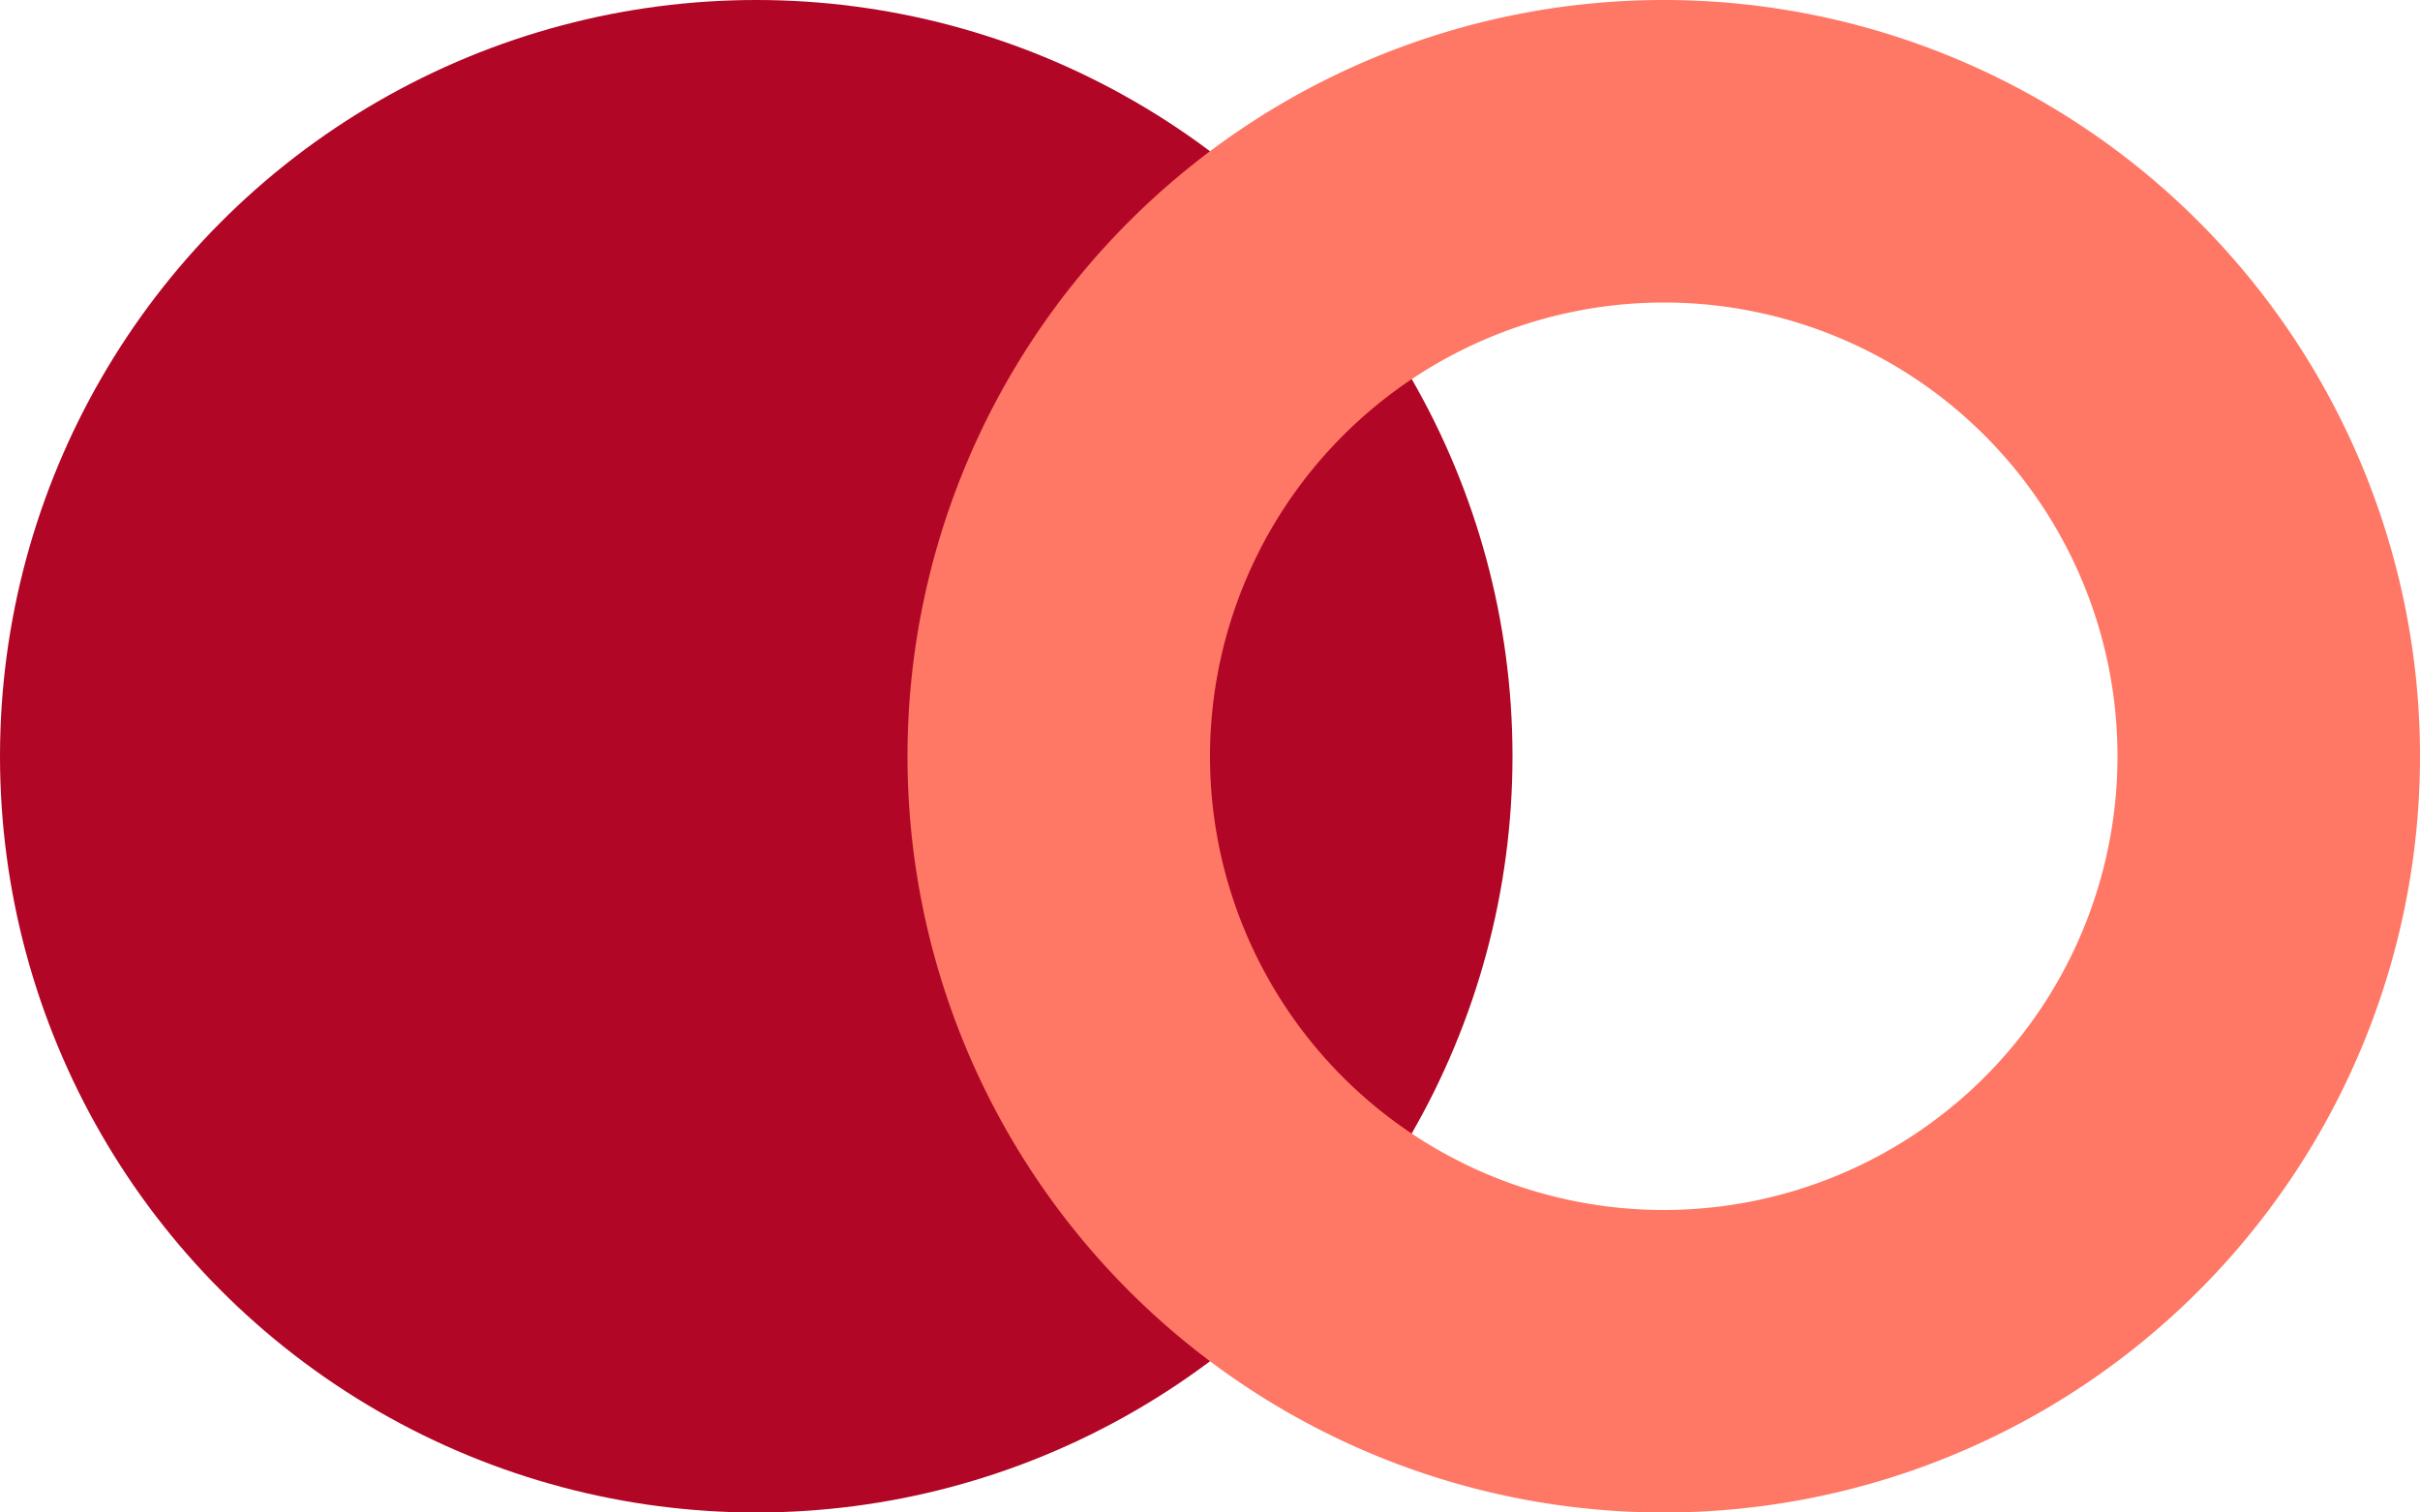
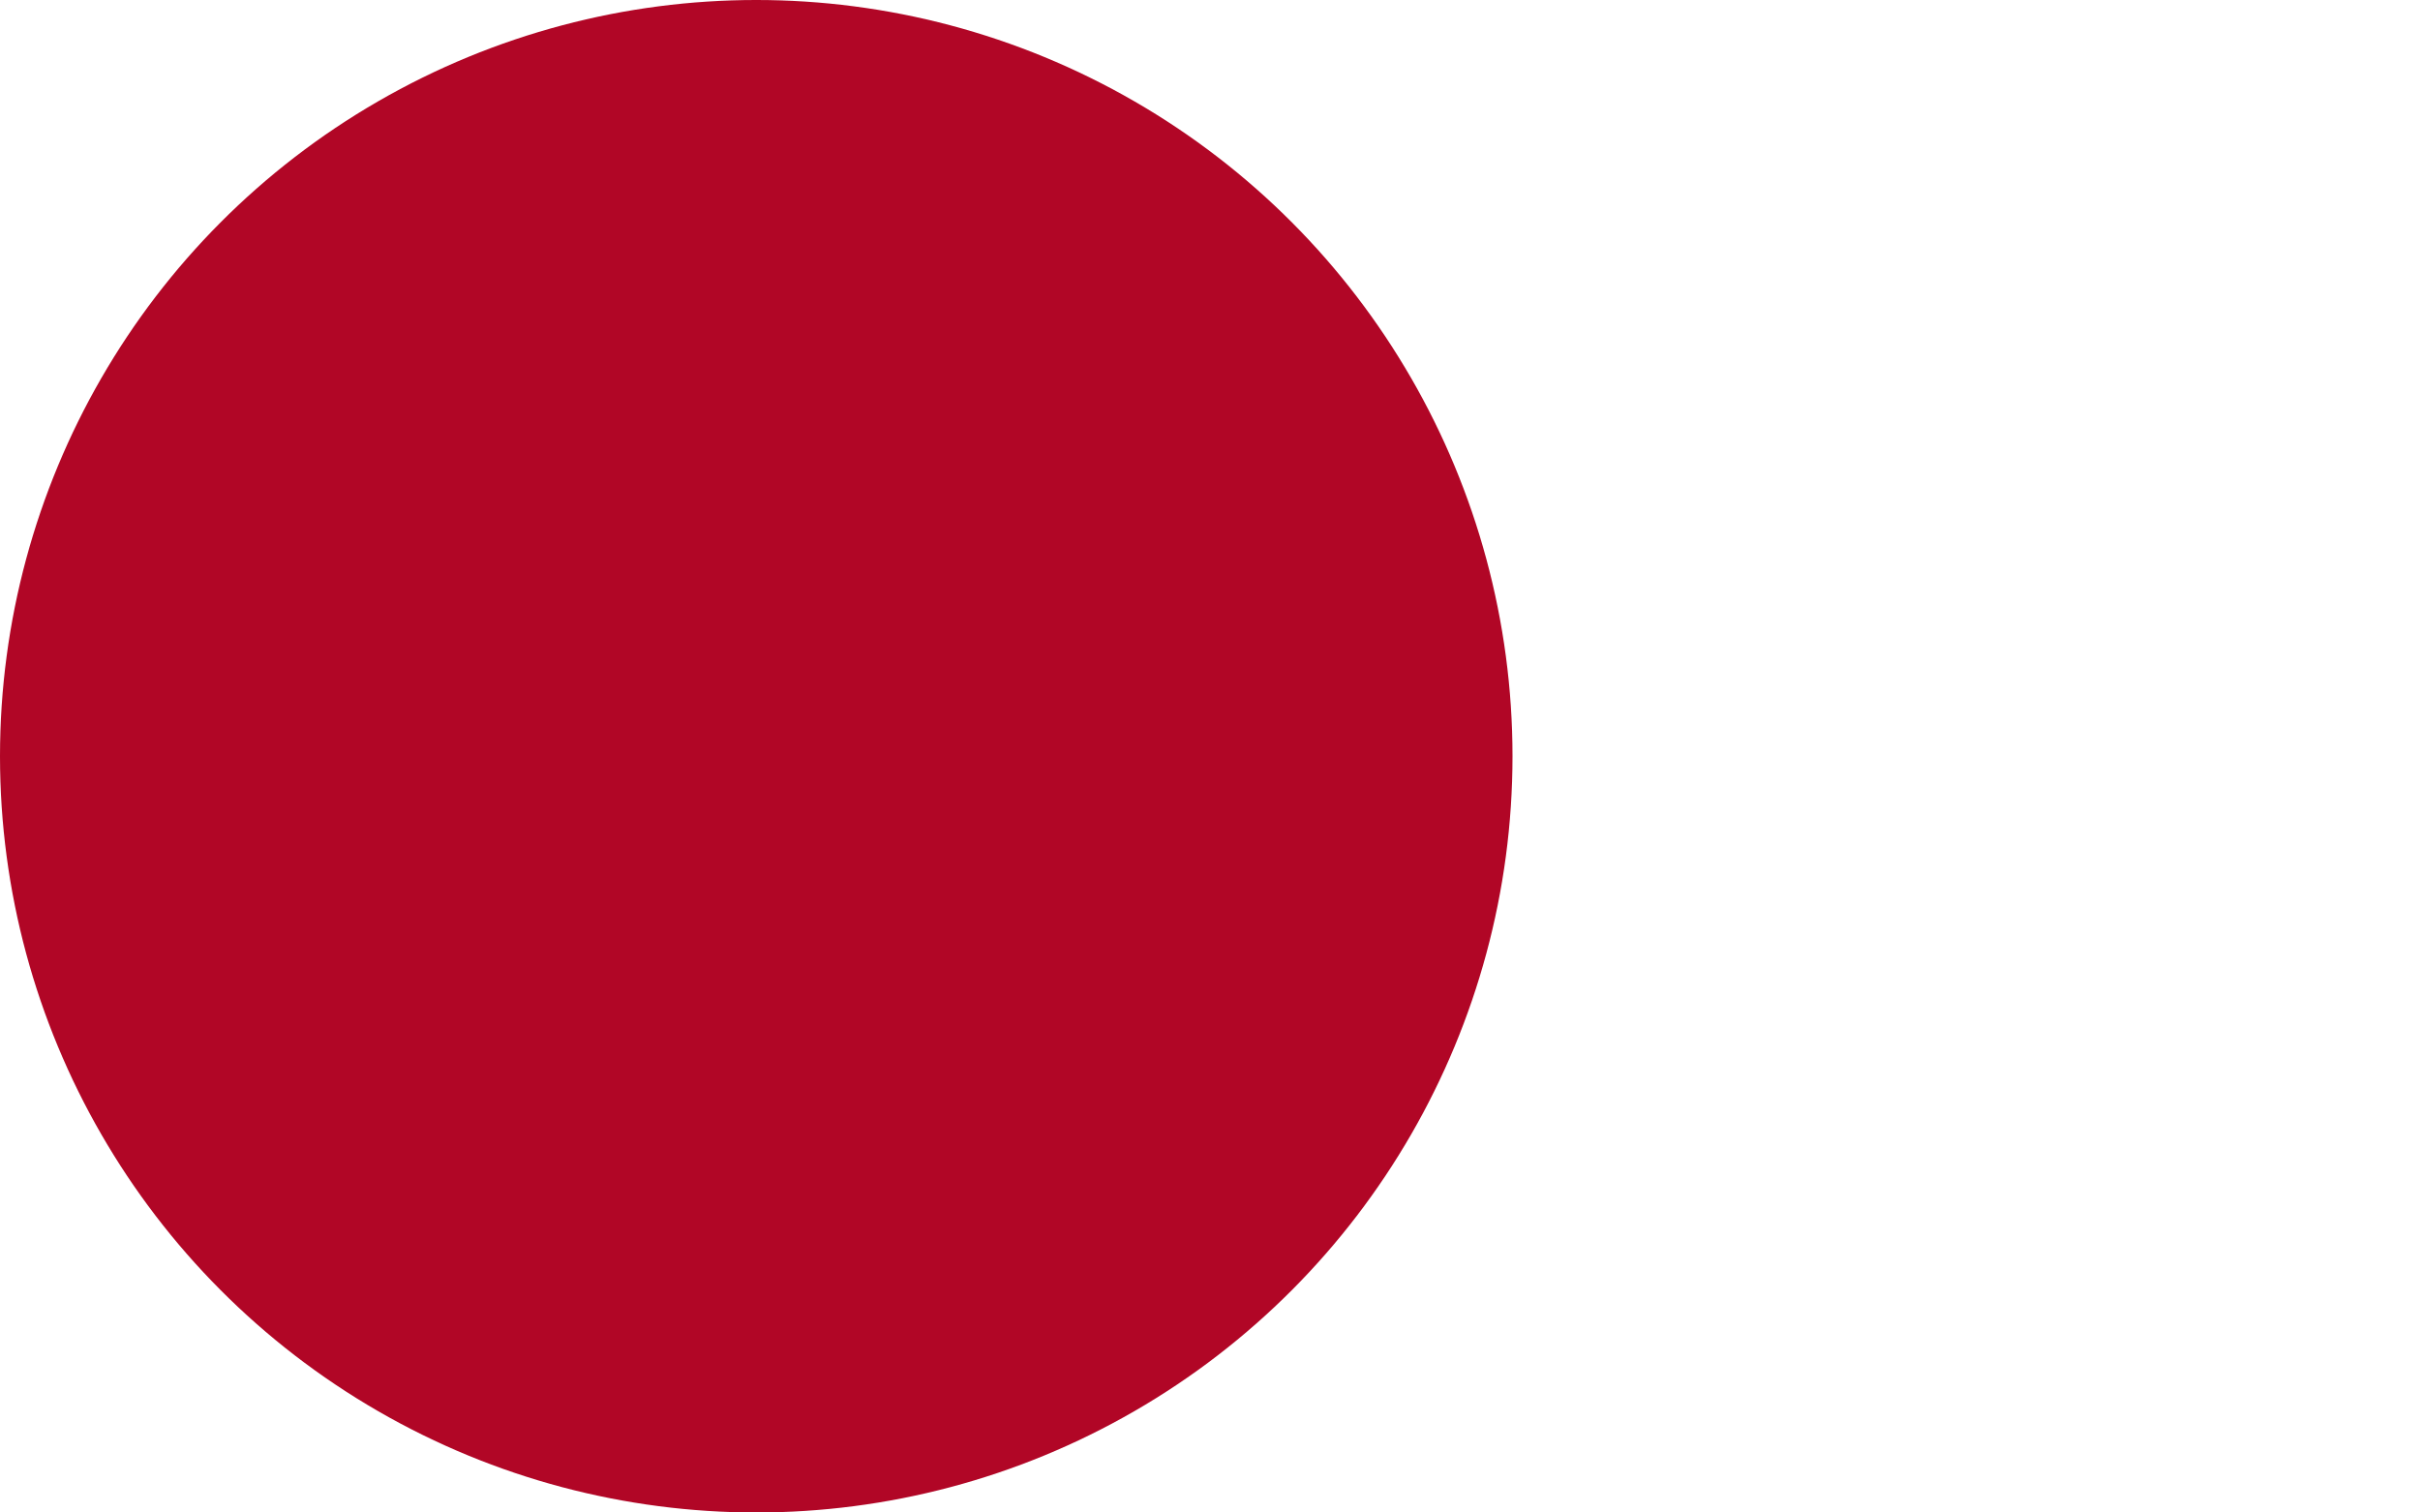
<svg xmlns="http://www.w3.org/2000/svg" width="32" height="20" viewBox="0 0 32 20">
  <circle cx="10" cy="10" r="10" transform="translate(0 0)" fill="#b10626" />
-   <path d="M183.525,486.038a6,6,0,1,1-6,6,6.007,6.007,0,0,1,6-6m0-4a10,10,0,1,0,10,10A10,10,0,0,0,183.525,482.038Z" transform="translate(-161.525 -482.038)" fill="#ff7765" />
</svg>